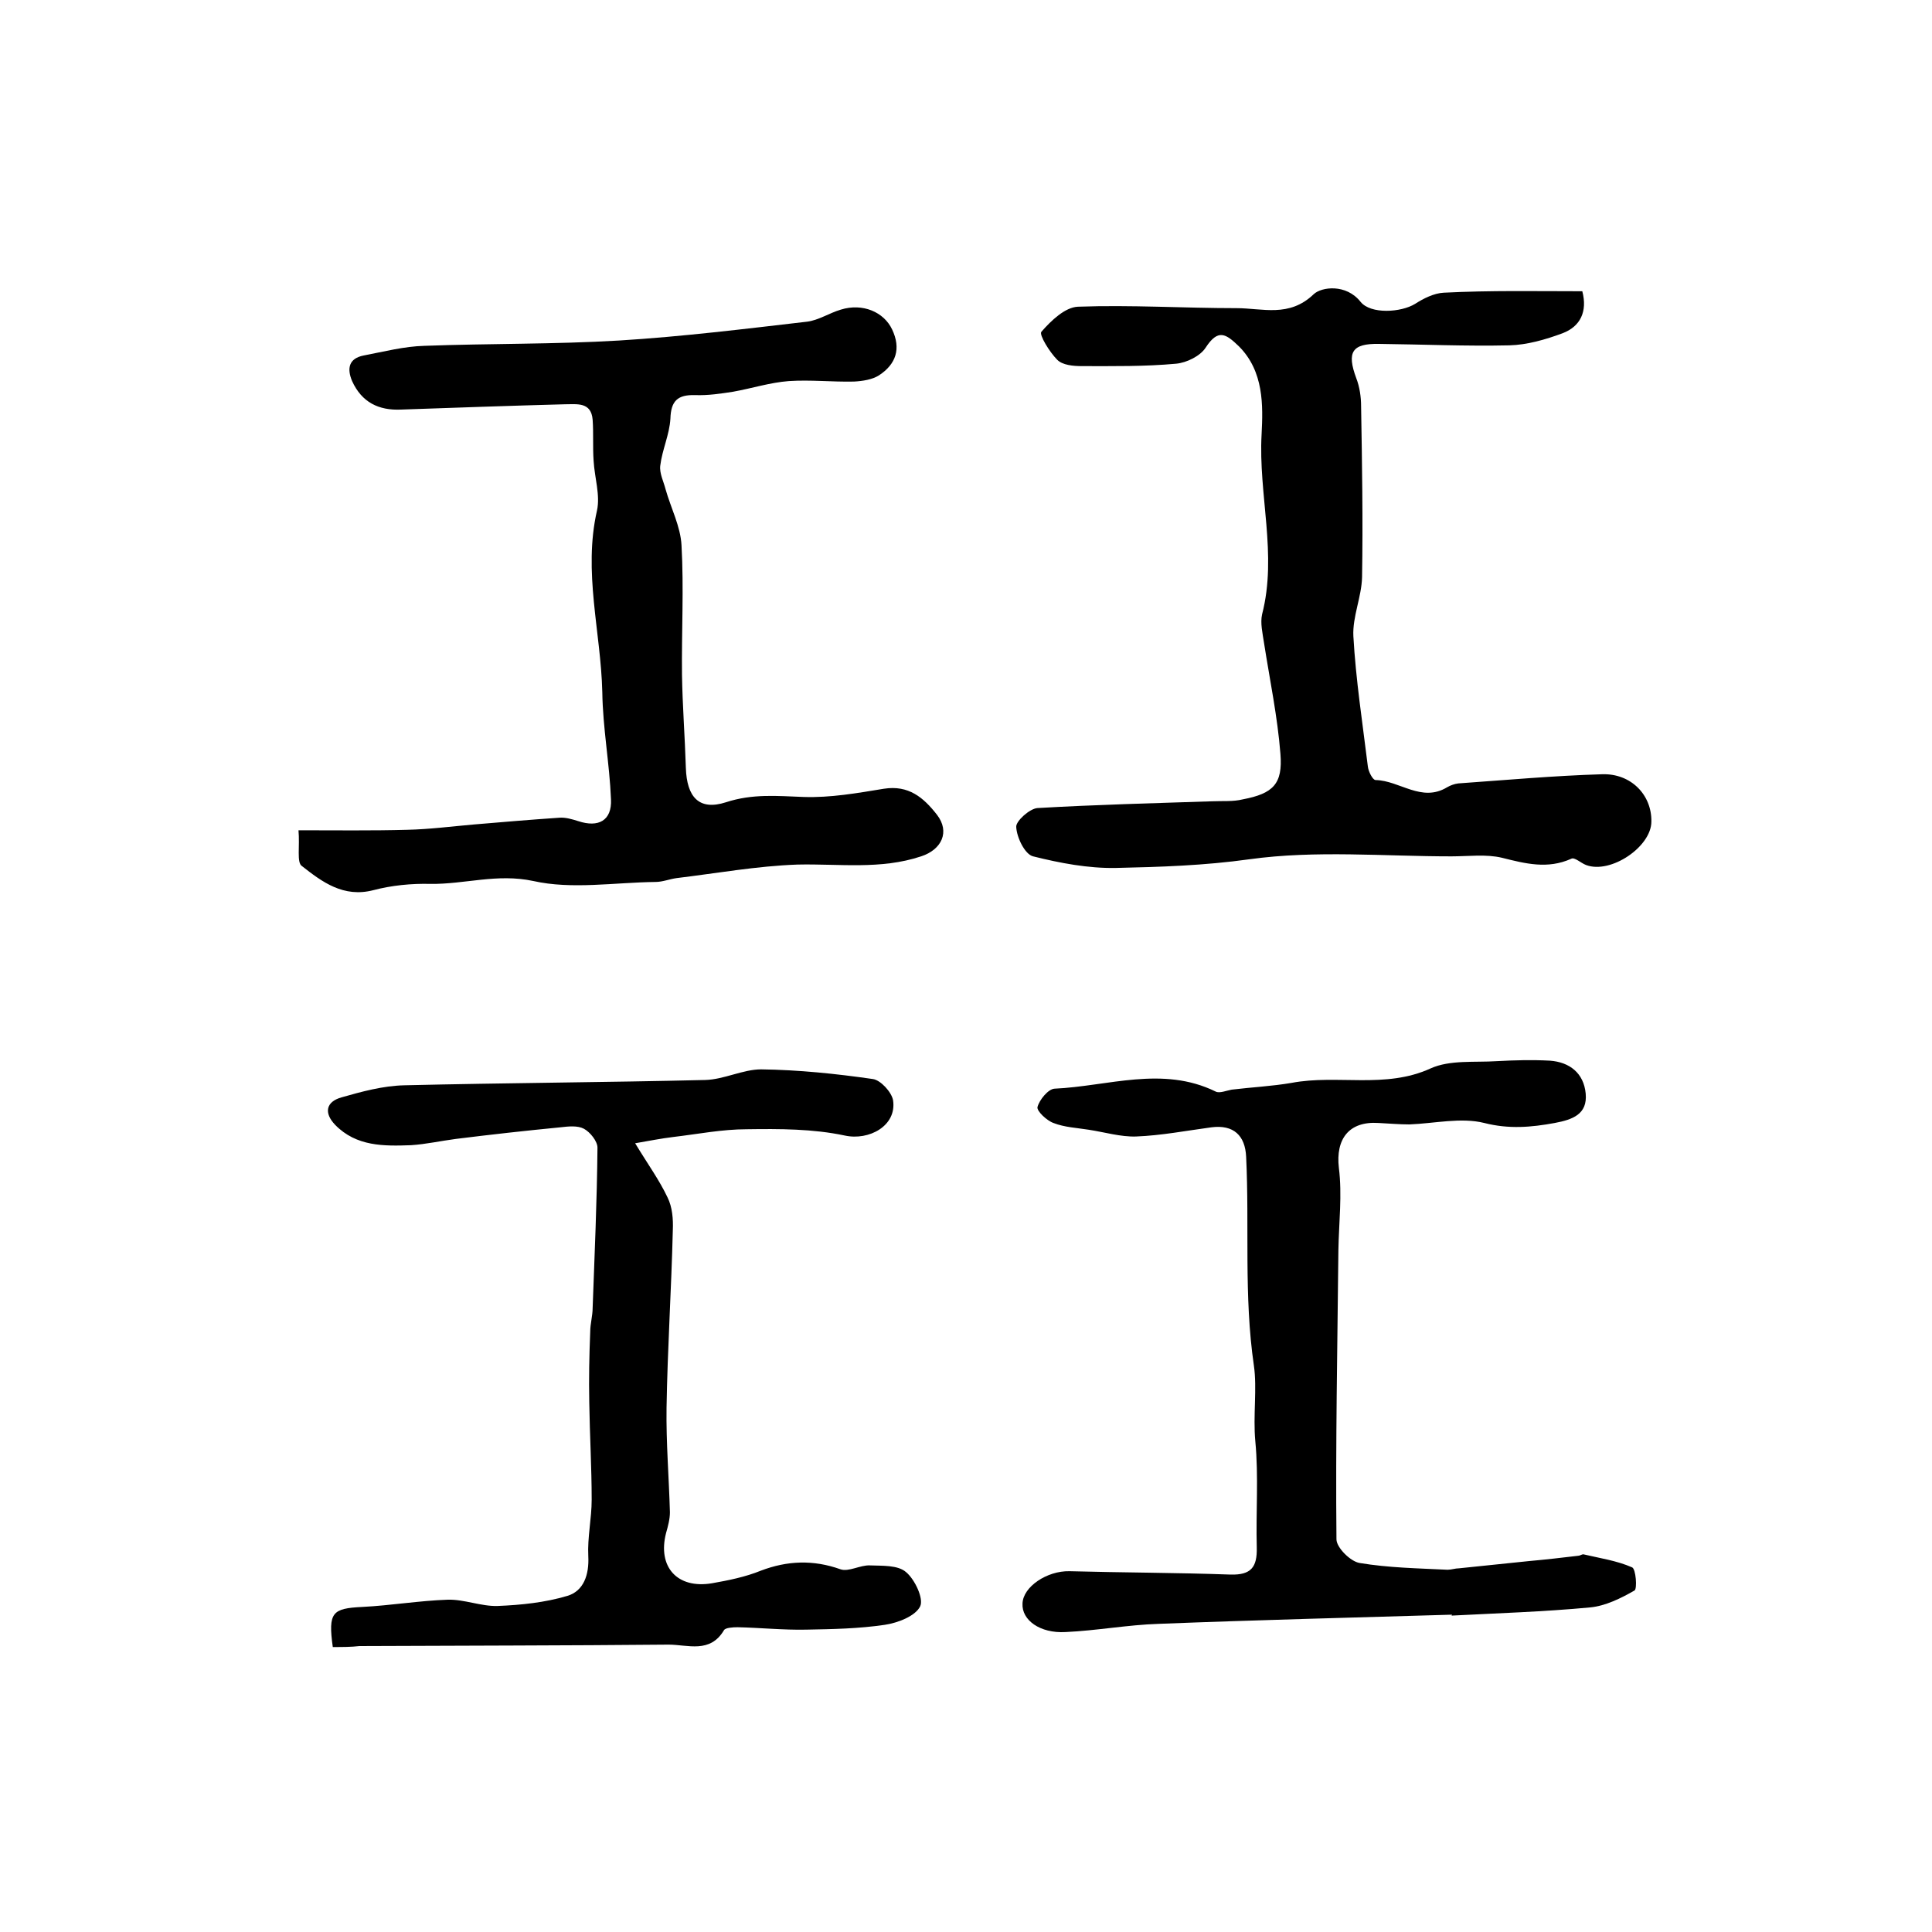
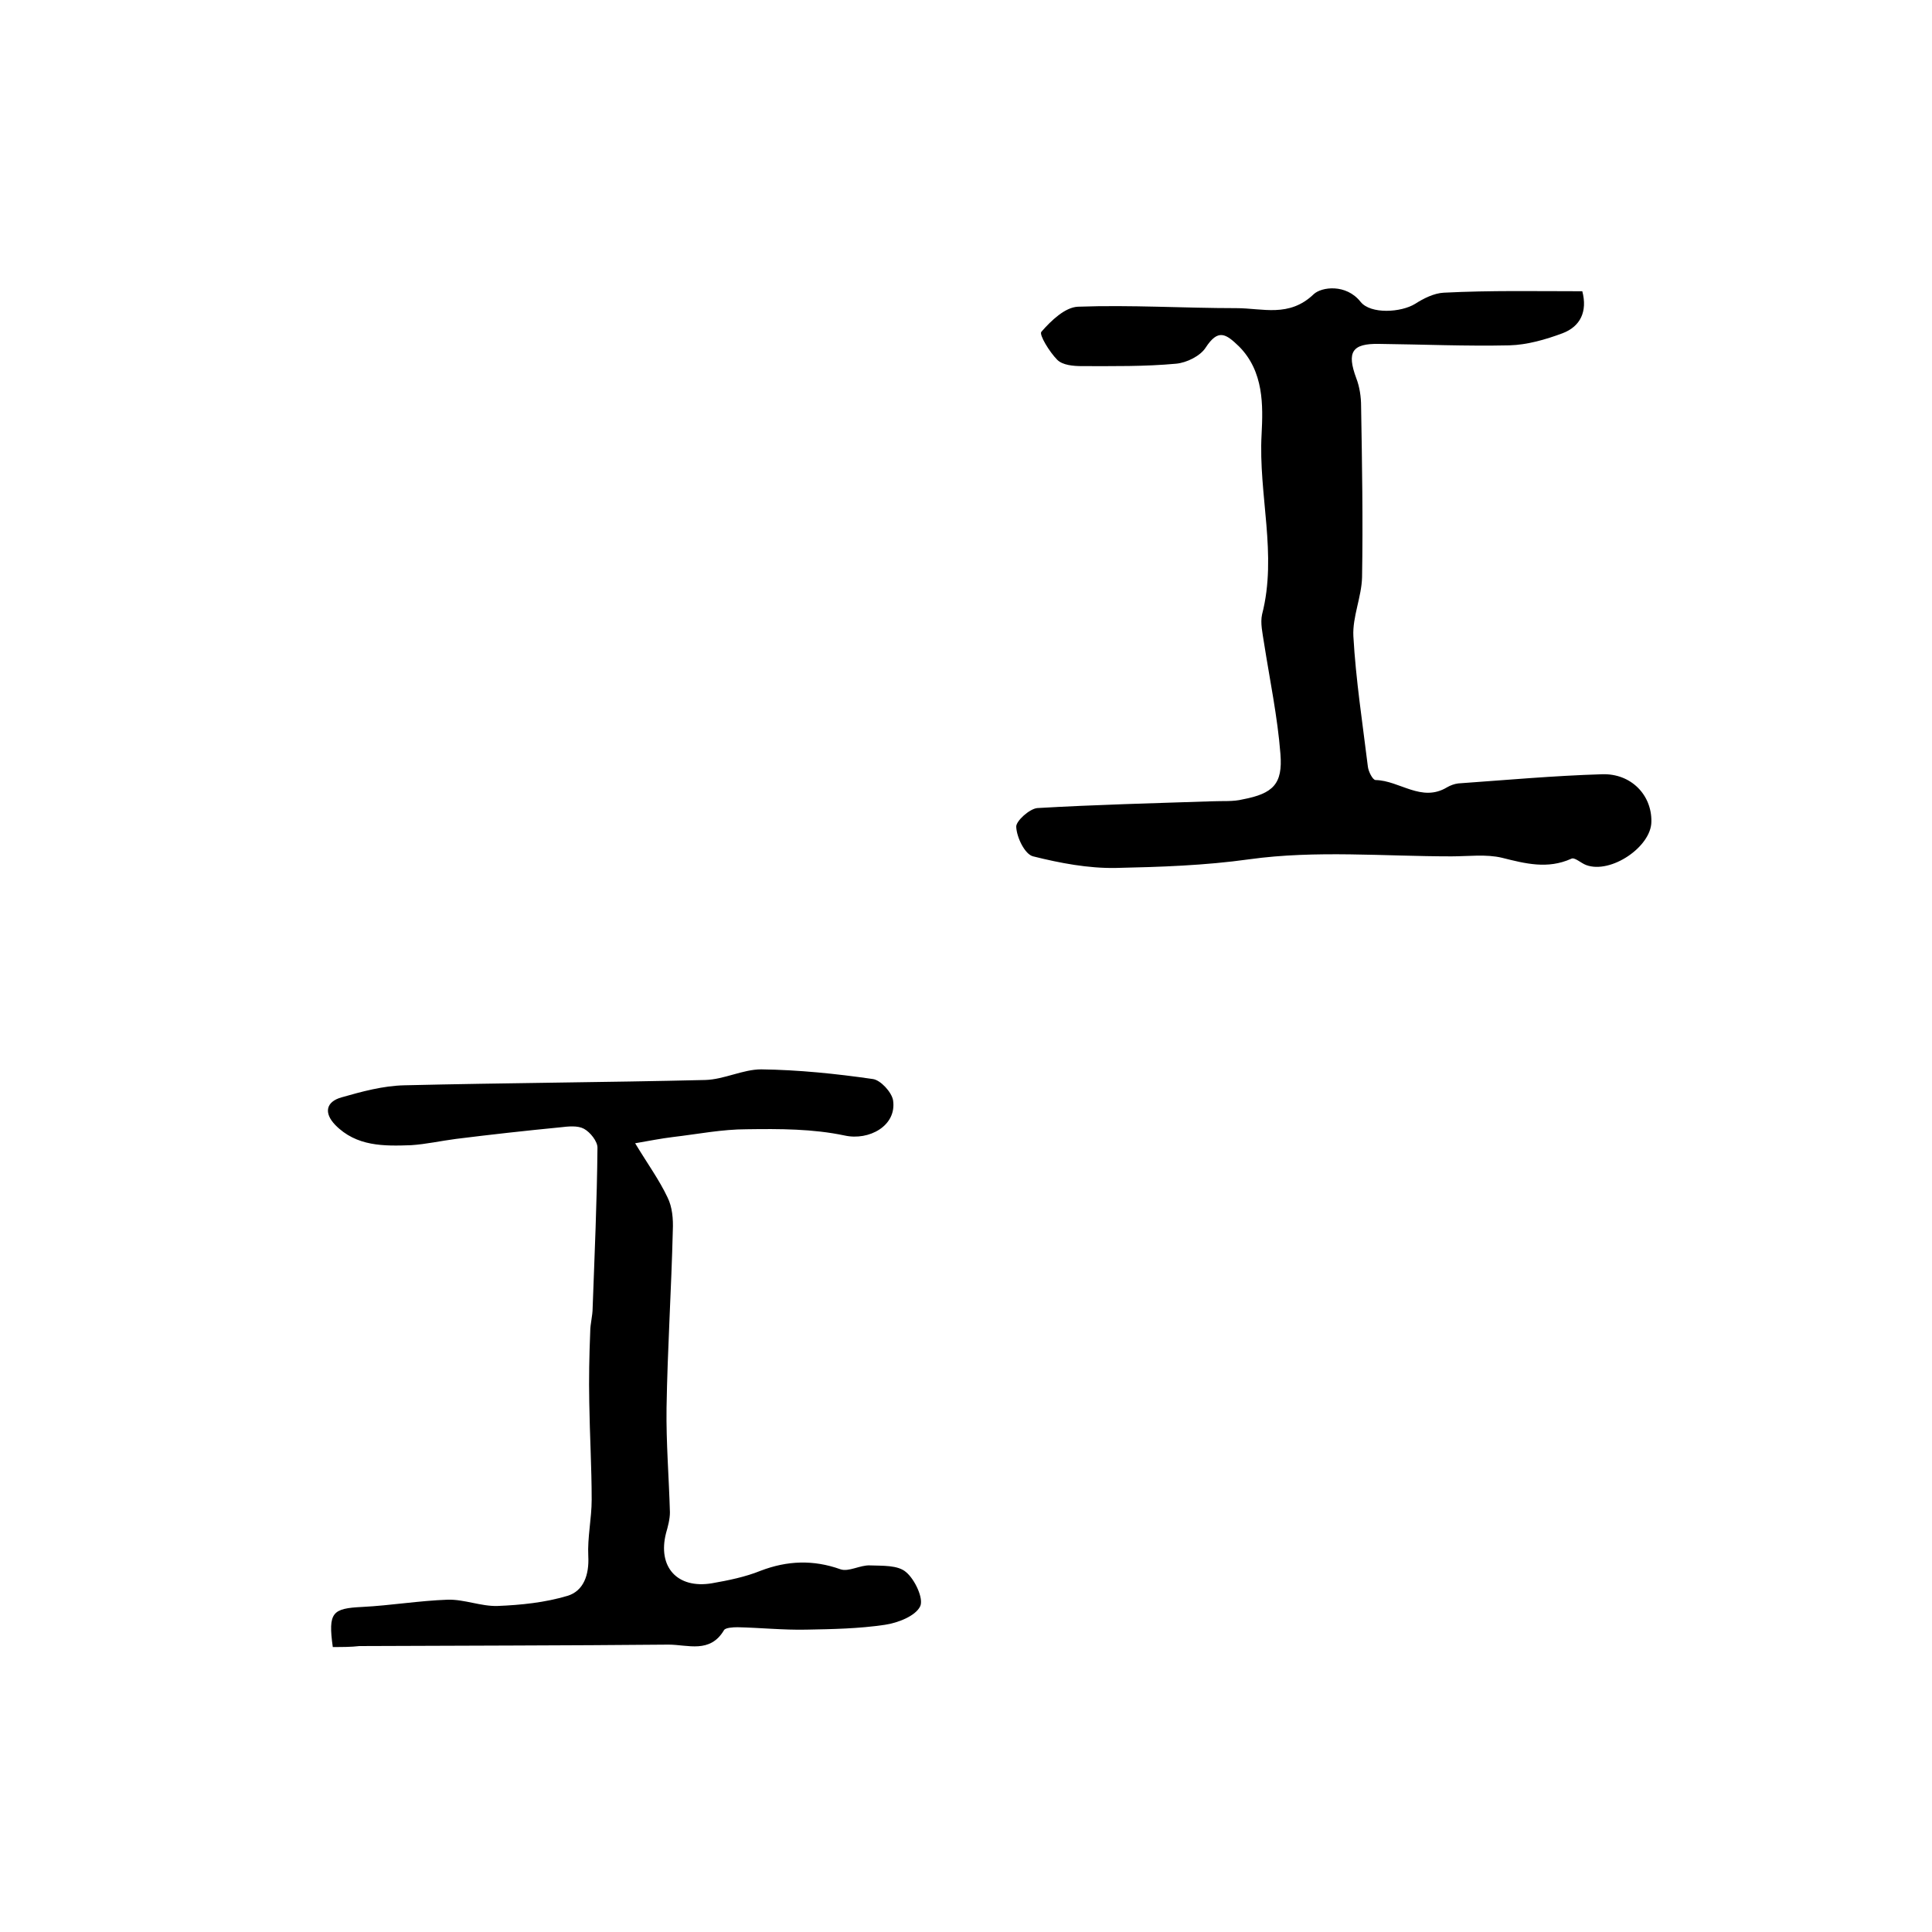
<svg xmlns="http://www.w3.org/2000/svg" version="1.1" id="图层_1" x="0px" y="0px" viewBox="0 0 400 400" style="enable-background:new 0 0 400 400;" xml:space="preserve">
  <style type="text/css">
	.st0{fill:#FFFFFF;}
</style>
  <g>
    <path d="M327.6,60.3c1.1,4.2-0.4,7.3-4.1,8.7c-3.5,1.3-7.3,2.4-11,2.5c-9,0.2-18-0.2-27-0.3c-5.6-0.1-6.7,1.7-4.7,7.1   c0.7,1.8,1,3.9,1,5.8c0.2,11.8,0.4,23.6,0.2,35.4c-0.1,4.1-2,8.2-1.8,12.2c0.5,9,1.9,18,3,27c0.1,1,1,2.8,1.6,2.8   c5,0.1,9.5,4.7,14.8,1.5c0.7-0.4,1.5-0.7,2.3-0.8c9.9-0.7,19.8-1.6,29.8-1.9c6-0.2,10.3,4.3,10.2,9.8c0,5.2-8.4,10.9-13.5,9   c-1.1-0.4-2.4-1.7-3.1-1.3c-4.9,2.2-9.5,1-14.3-0.2c-3.3-0.8-7-0.3-10.5-0.3c-13.9,0-28.1-1.3-41.8,0.6c-9.3,1.3-18.5,1.6-27.7,1.8   c-5.7,0.1-11.5-1-17.1-2.4c-1.7-0.4-3.4-3.9-3.5-6.1c-0.1-1.2,2.8-3.8,4.4-3.9c12-0.7,24.1-1,36.1-1.4c2.2-0.1,4.4,0.1,6.4-0.4   c6.3-1.2,8.3-3.2,7.8-9.4c-0.6-7.7-2.2-15.3-3.4-23c-0.3-2-0.8-4.1-0.4-5.9c3.2-12.4-0.8-24.8-0.1-37.3c0.3-5.9,0.5-13-4.7-18.2   c-2.7-2.6-4.3-3.7-6.9,0.3c-1.1,1.7-3.9,3.1-6.1,3.3c-6.5,0.6-13,0.5-19.5,0.5c-1.8,0-4-0.2-5.1-1.3c-1.6-1.6-3.8-5.2-3.3-5.8   c2-2.3,4.9-5.1,7.6-5.2c10.9-0.4,21.9,0.3,32.8,0.3c5.4,0,10.9,2,16-2.9c1.6-1.5,6.7-2.2,9.7,1.6c2.1,2.6,8.4,2.2,11.3,0.4   c1.7-1.1,3.9-2.2,5.9-2.3C308.7,60.1,318.1,60.3,327.6,60.3z" />
-     <path d="M61.8,171.9c7.8,0,15.2,0.1,22.5-0.1c4.6-0.1,9.2-0.7,13.8-1.1c5.9-0.5,11.8-1,17.7-1.4c1.3-0.1,2.6,0.3,3.9,0.7   c4.2,1.4,7-0.1,6.8-4.5c-0.3-7.4-1.7-14.8-1.8-22.2c-0.3-12.5-4-24.9-1.1-37.6c0.7-3.2-0.5-6.8-0.7-10.3c-0.2-2.8,0-5.7-0.2-8.5   c-0.3-3.7-3.2-3.2-5.7-3.2c-11.3,0.3-22.6,0.7-34,1.1c-4.6,0.2-8.1-1.5-10.1-5.9c-1.1-2.6-0.7-4.7,2.4-5.3c4.2-0.8,8.4-1.9,12.6-2   c13.4-0.5,26.9-0.3,40.3-1.1c13-0.8,26-2.4,38.9-3.9c2.4-0.3,4.6-1.8,7-2.5c4.5-1.4,8.9,0.5,10.6,4.1c1.9,4,0.8,7.2-2.7,9.5   c-1.4,0.9-3.4,1.2-5.2,1.3c-4.5,0.1-9-0.4-13.5-0.1c-3.9,0.3-7.6,1.5-11.5,2.2c-2.6,0.4-5.2,0.8-7.9,0.7c-3.6-0.1-5,1.2-5.1,4.9   c-0.2,3.3-1.7,6.4-2.1,9.7c-0.2,1.6,0.7,3.3,1.1,4.9c1.1,3.9,3.1,7.7,3.3,11.6c0.5,8.9,0,17.9,0.1,26.8c0.1,6.4,0.6,12.8,0.8,19.3   c0.2,6,2.7,8.9,8.3,7.1c5.5-1.8,10.6-1.3,16-1.1c5.6,0.2,11.2-0.8,16.7-1.7c5.1-0.8,8.2,1.8,11,5.4c2.7,3.5,1,7.2-3.3,8.6   c-8.4,2.8-17,1.5-25.6,1.7c-8.4,0.3-16.7,1.8-25,2.8c-1.5,0.2-2.9,0.8-4.4,0.8c-8.5,0.1-17.3,1.6-25.3-0.2   c-7.5-1.6-14.2,0.7-21.3,0.6c-3.9-0.1-8,0.3-11.8,1.3c-6.2,1.6-10.6-1.7-14.8-5C61.4,178.6,62.1,175.2,61.8,171.9z" />
-     <path d="M300.6,334.3c-20.2,0.6-40.4,1.1-60.7,1.9c-6.4,0.2-12.8,1.4-19.3,1.7c-5.3,0.3-9.1-2.5-8.9-5.9c0.1-3.5,5.1-6.8,9.7-6.7   c11.1,0.3,22.3,0.3,33.4,0.7c4.2,0.1,5.5-1.5,5.4-5.6c-0.2-7.3,0.4-14.7-0.3-22c-0.5-5.3,0.4-10.9-0.3-15.7   c-2.1-14.4-0.9-28.8-1.6-43.2c-0.2-4.4-2.6-6.7-7.2-6.1c-5.2,0.7-10.4,1.7-15.6,1.9c-3.2,0.1-6.5-0.9-9.8-1.4   c-2.5-0.4-5-0.5-7.3-1.4c-1.4-0.5-3.5-2.5-3.3-3.3c0.4-1.5,2.2-3.7,3.5-3.8c11.1-0.5,22.4-4.8,33.4,0.6c0.8,0.4,2.2-0.2,3.3-0.4   c4.1-0.5,8.3-0.7,12.4-1.4c9.5-1.8,19.4,1.3,28.8-3c4-1.8,9.1-1.2,13.7-1.5c3.7-0.2,7.3-0.3,11-0.1c4.1,0.3,7,2.6,7.4,6.8   c0.4,4.3-2.7,5.4-6.4,6.1c-4.9,0.9-9.5,1.3-14.6,0c-4.8-1.2-10.3,0.1-15.5,0.3c-2.1,0-4.3-0.2-6.4-0.3c-6.1-0.4-8.9,3.3-8.2,9.3   c0.7,5.6,0,11.3-0.1,17c-0.2,20-0.6,39.9-0.4,59.9c0,1.7,2.9,4.6,4.8,4.9c6,1,12.1,1.1,18.2,1.4c0.8,0,1.6-0.3,2.4-0.3   c4.8-0.5,9.7-1,14.5-1.5c3.4-0.3,6.8-0.7,10.2-1.1c0.3,0,0.7-0.3,1-0.3c3.4,0.8,6.9,1.3,10.1,2.7c0.8,0.3,1.1,4.5,0.5,4.8   c-2.8,1.6-6,3.2-9.2,3.5c-9.6,0.9-19.2,1.2-28.8,1.7C300.6,334.6,300.6,334.5,300.6,334.3z" />
    <path d="M68.9,341c-1-7.2-0.1-8,6.1-8.3c5.9-0.3,11.8-1.3,17.7-1.5c3.4-0.1,6.9,1.4,10.3,1.3c4.9-0.2,9.8-0.7,14.5-2.1   c3.3-1,4.5-4.3,4.3-8.2c-0.2-3.9,0.7-7.8,0.7-11.7c0-6.7-0.4-13.4-0.5-20.2c-0.1-4.9,0-9.7,0.2-14.6c0-1.6,0.5-3.3,0.5-4.9   c0.4-11.1,0.9-22.1,1-33.2c0-1.3-1.5-3.2-2.8-3.9c-1.3-0.7-3.2-0.5-4.9-0.3c-7.2,0.7-14.4,1.5-21.6,2.4c-3.1,0.4-6.2,1.1-9.3,1.3   c-5.6,0.2-11.3,0.3-15.7-4.2c-2.4-2.5-1.9-4.8,1.3-5.7c4.2-1.2,8.6-2.4,13-2.5c20.8-0.5,41.5-0.6,62.3-1.1   c3.9-0.1,7.8-2.2,11.6-2.2c7.7,0.1,15.5,0.9,23.1,2c1.6,0.2,3.9,2.7,4.2,4.4c0.8,5.3-5,8.4-10,7.3c-6.6-1.4-13.5-1.4-20.3-1.3   c-5.1,0-10.1,1-15.2,1.6c-2.5,0.3-5,0.8-7.9,1.3c2.6,4.3,5,7.6,6.7,11.2c1,2,1.2,4.5,1.1,6.8c-0.3,12.3-1.1,24.5-1.3,36.8   c-0.1,7.2,0.5,14.4,0.7,21.6c0,1.4-0.4,2.9-0.8,4.3c-1.8,7,2.3,11.6,9.5,10.4c3.4-0.6,6.9-1.3,10.1-2.6c5.5-2.1,10.9-2.3,16.5-0.3   c1.7,0.6,4.1-0.9,6.1-0.8c2.6,0.1,5.8-0.1,7.5,1.4c1.8,1.5,3.7,5.5,2.9,7.1c-1,2-4.6,3.4-7.3,3.8c-5.4,0.8-10.8,0.9-16.3,1   c-4.7,0.1-9.5-0.4-14.2-0.5c-1,0-2.5,0.1-2.8,0.6c-2.9,4.9-7.5,3-11.5,3c-21.3,0.2-42.6,0.2-64,0.3C72.7,341,70.9,341,68.9,341z" />
  </g>
</svg>